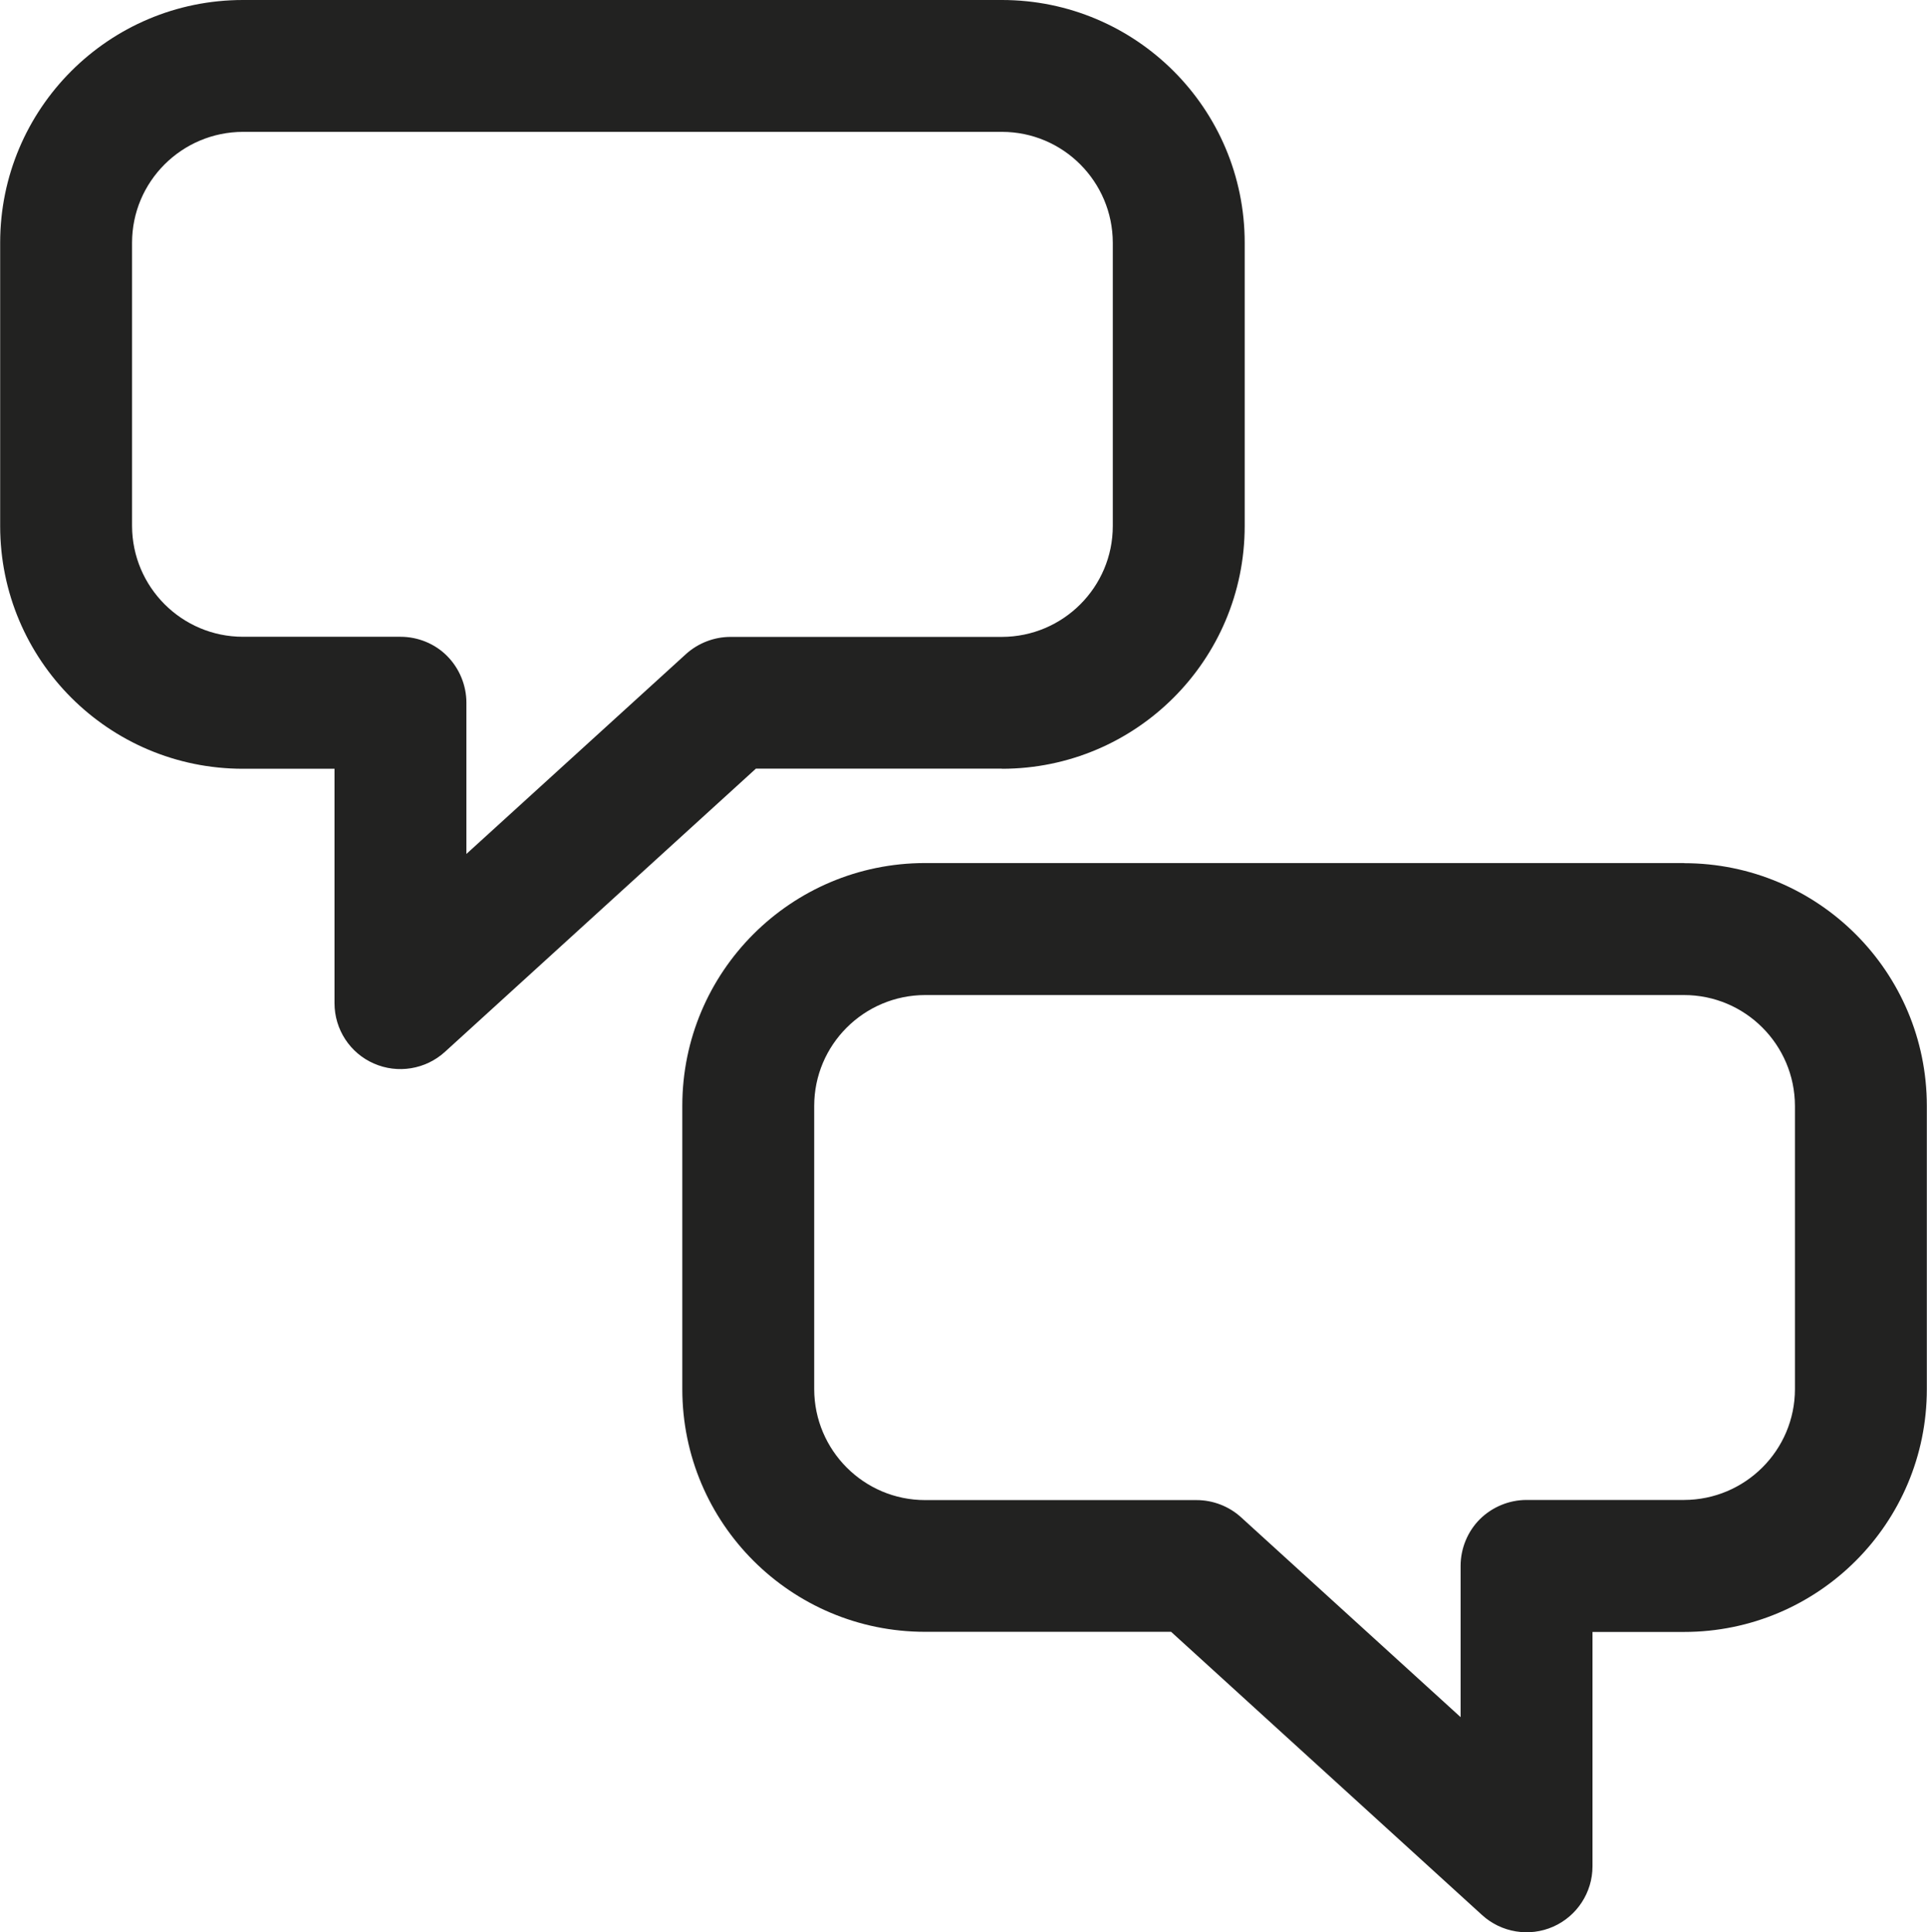
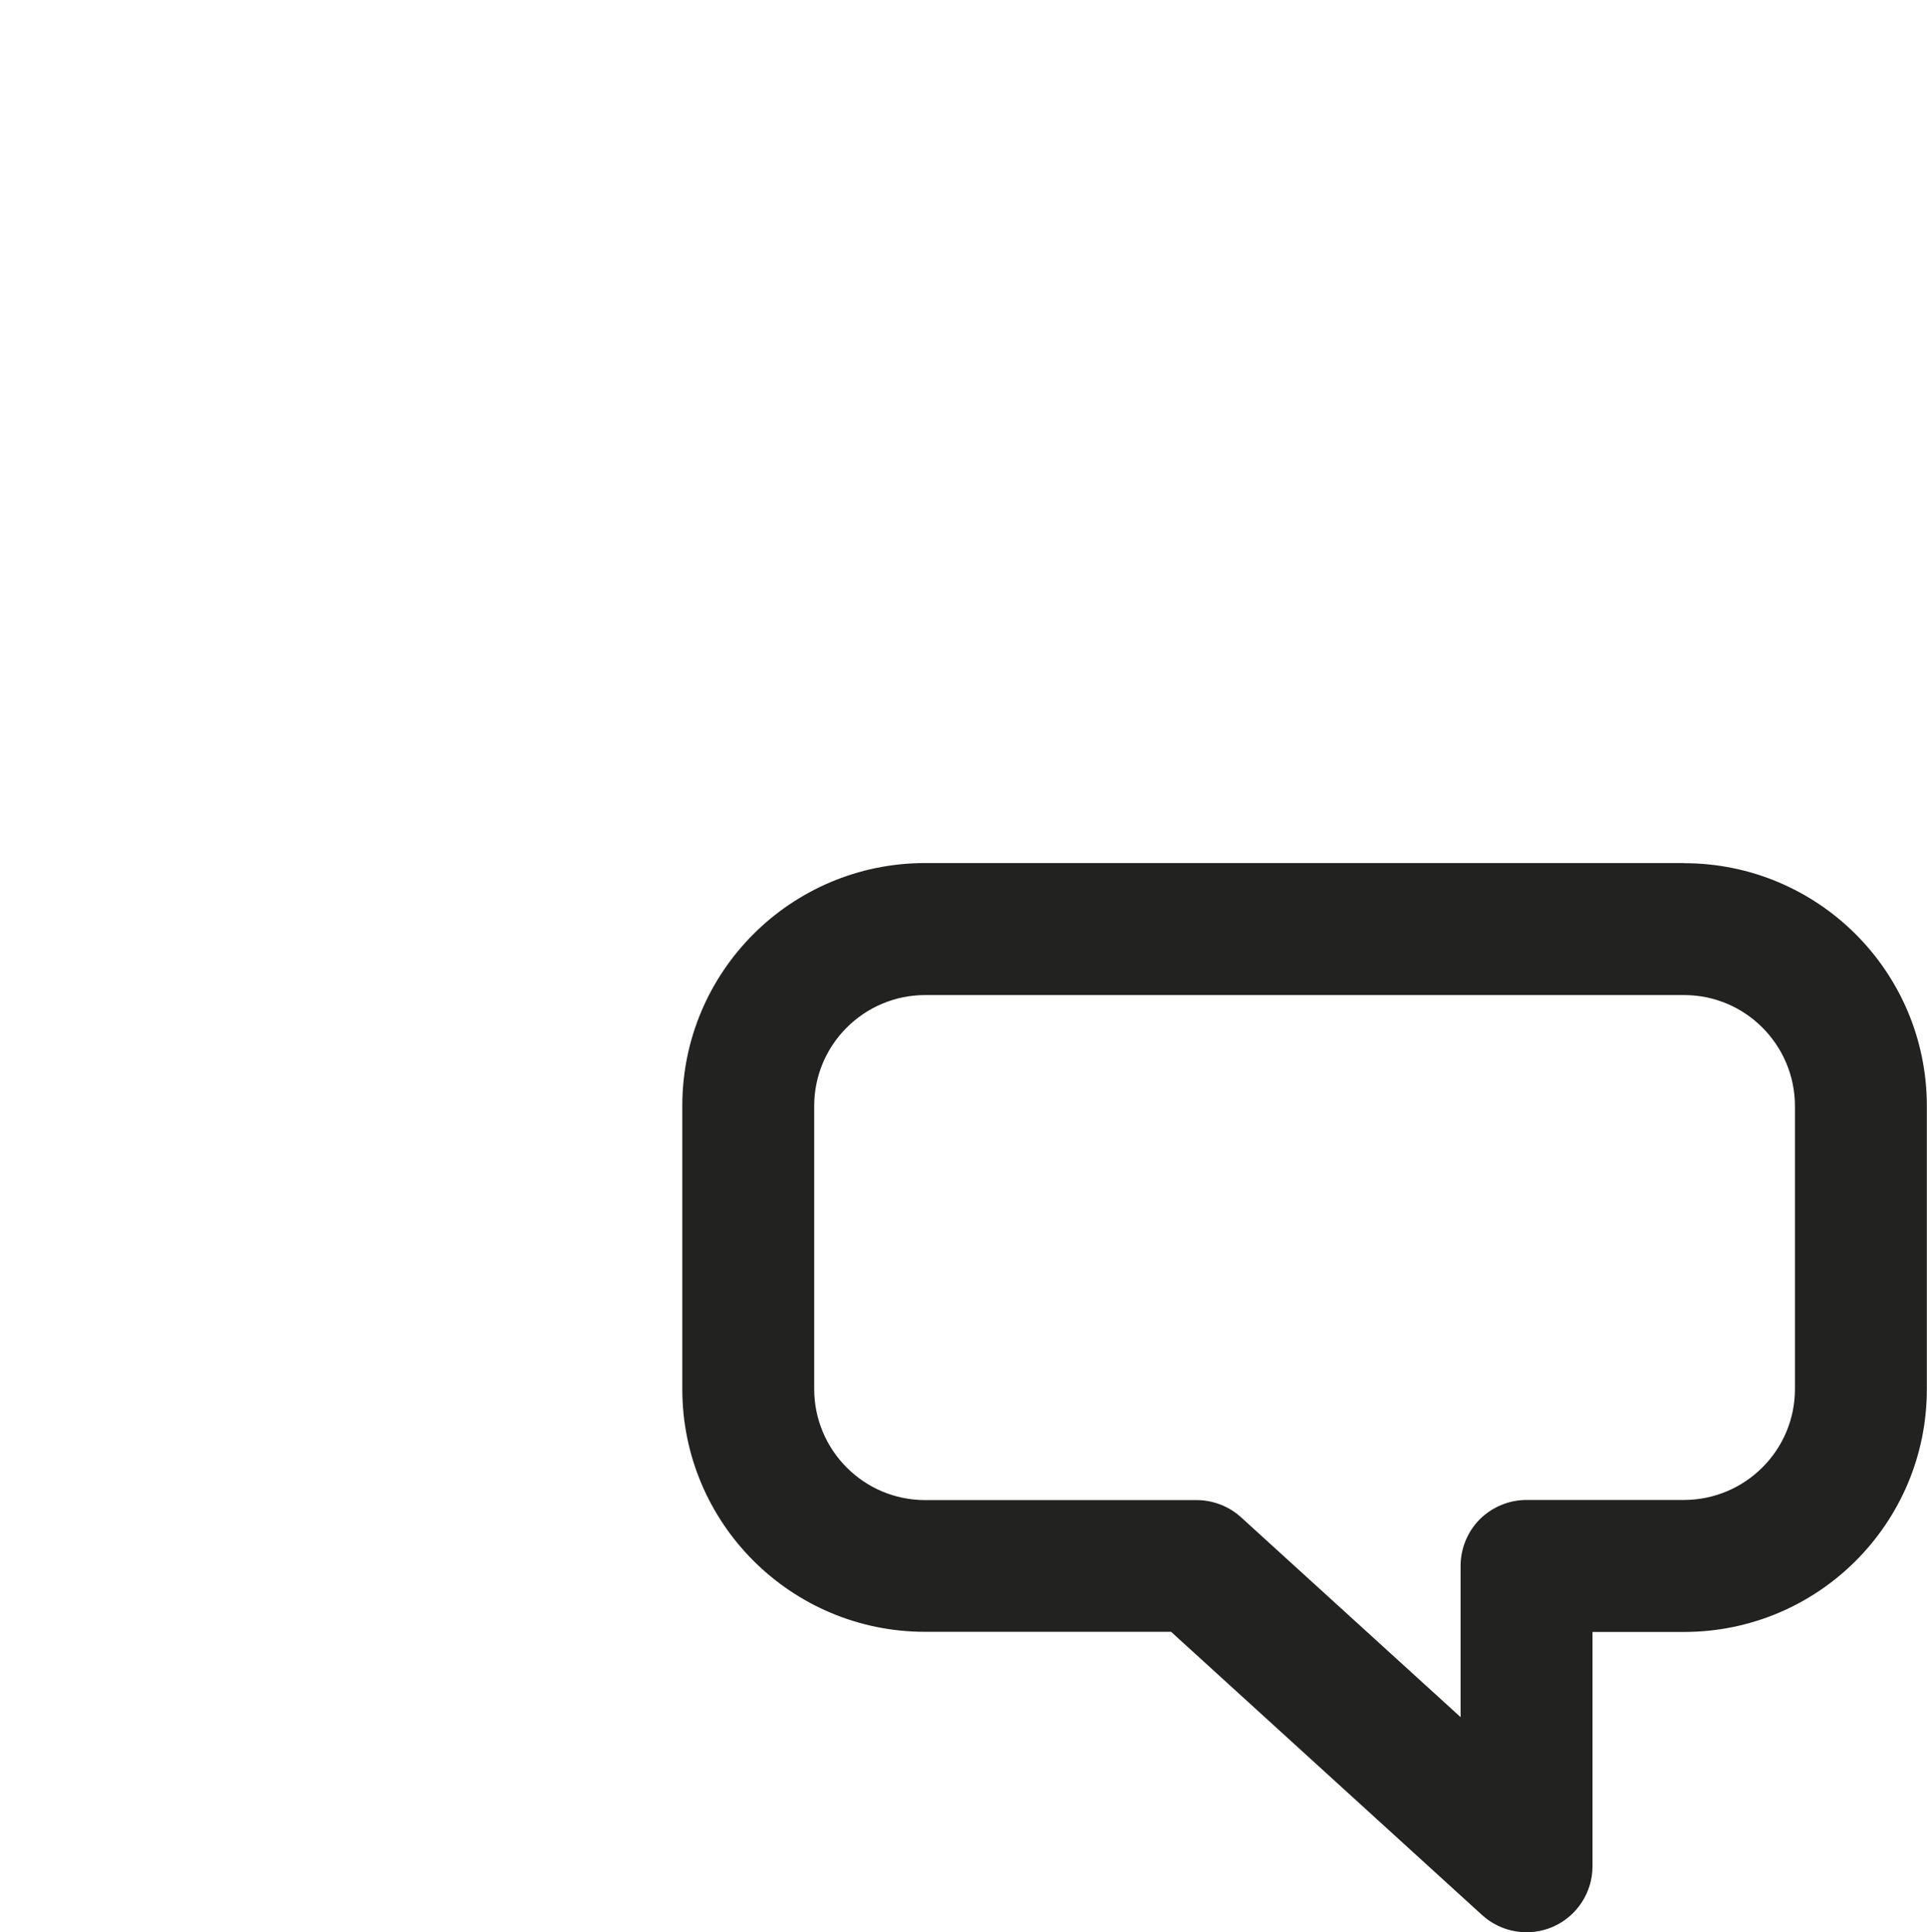
<svg xmlns="http://www.w3.org/2000/svg" id="a" data-name="Layer 1" width="5.154mm" height="5.169mm" viewBox="0 0 14.608 14.653">
-   <path d="M7.595,5.83c1.017,0,1.841-.824,1.841-1.841V1.841c0-1.017-.824-1.841-1.841-1.841H1.841C.824,0,0,.824,0,1.841v2.148c0,1.017.824,1.841,1.841,1.841h.694v1.778c0,.198.117.378.298.457.181.08.393.045.539-.088l2.358-2.148h1.865ZM5.2,4.96l-1.665,1.516v-1.147c0-.132-.053-.26-.146-.354s-.222-.146-.354-.146h-1.194c-.464,0-.84-.377-.841-.841V1.841c0-.464.377-.84.841-.841h5.754c.464,0,.84.377.841.841v2.148c0,.464-.377.84-.841.841h-2.058c-.124,0-.245.047-.337.13Z" fill="#222221" stroke-width="0" />
  <path d="M12.767,6.545h-5.754c-1.017,0-1.841.824-1.841,1.841v2.148c0,1.017.824,1.841,1.841,1.841h1.865l2.358,2.148c.146.133.358.168.539.088.181-.08.298-.26.298-.457v-1.778h.694c1.017,0,1.841-.824,1.841-1.841v-2.148c0-1.017-.824-1.841-1.841-1.841ZM13.608,10.534c0,.464-.377.84-.841.841h-1.194c-.132,0-.26.053-.354.146-.093.093-.146.222-.146.354v1.147l-1.665-1.516c-.091-.083-.213-.13-.337-.13h-2.058c-.464,0-.84-.377-.841-.841v-2.148c0-.464.377-.84.841-.841h5.754c.464,0,.84.377.841.841v2.148Z" fill="#222221" stroke-width="0" />
</svg>